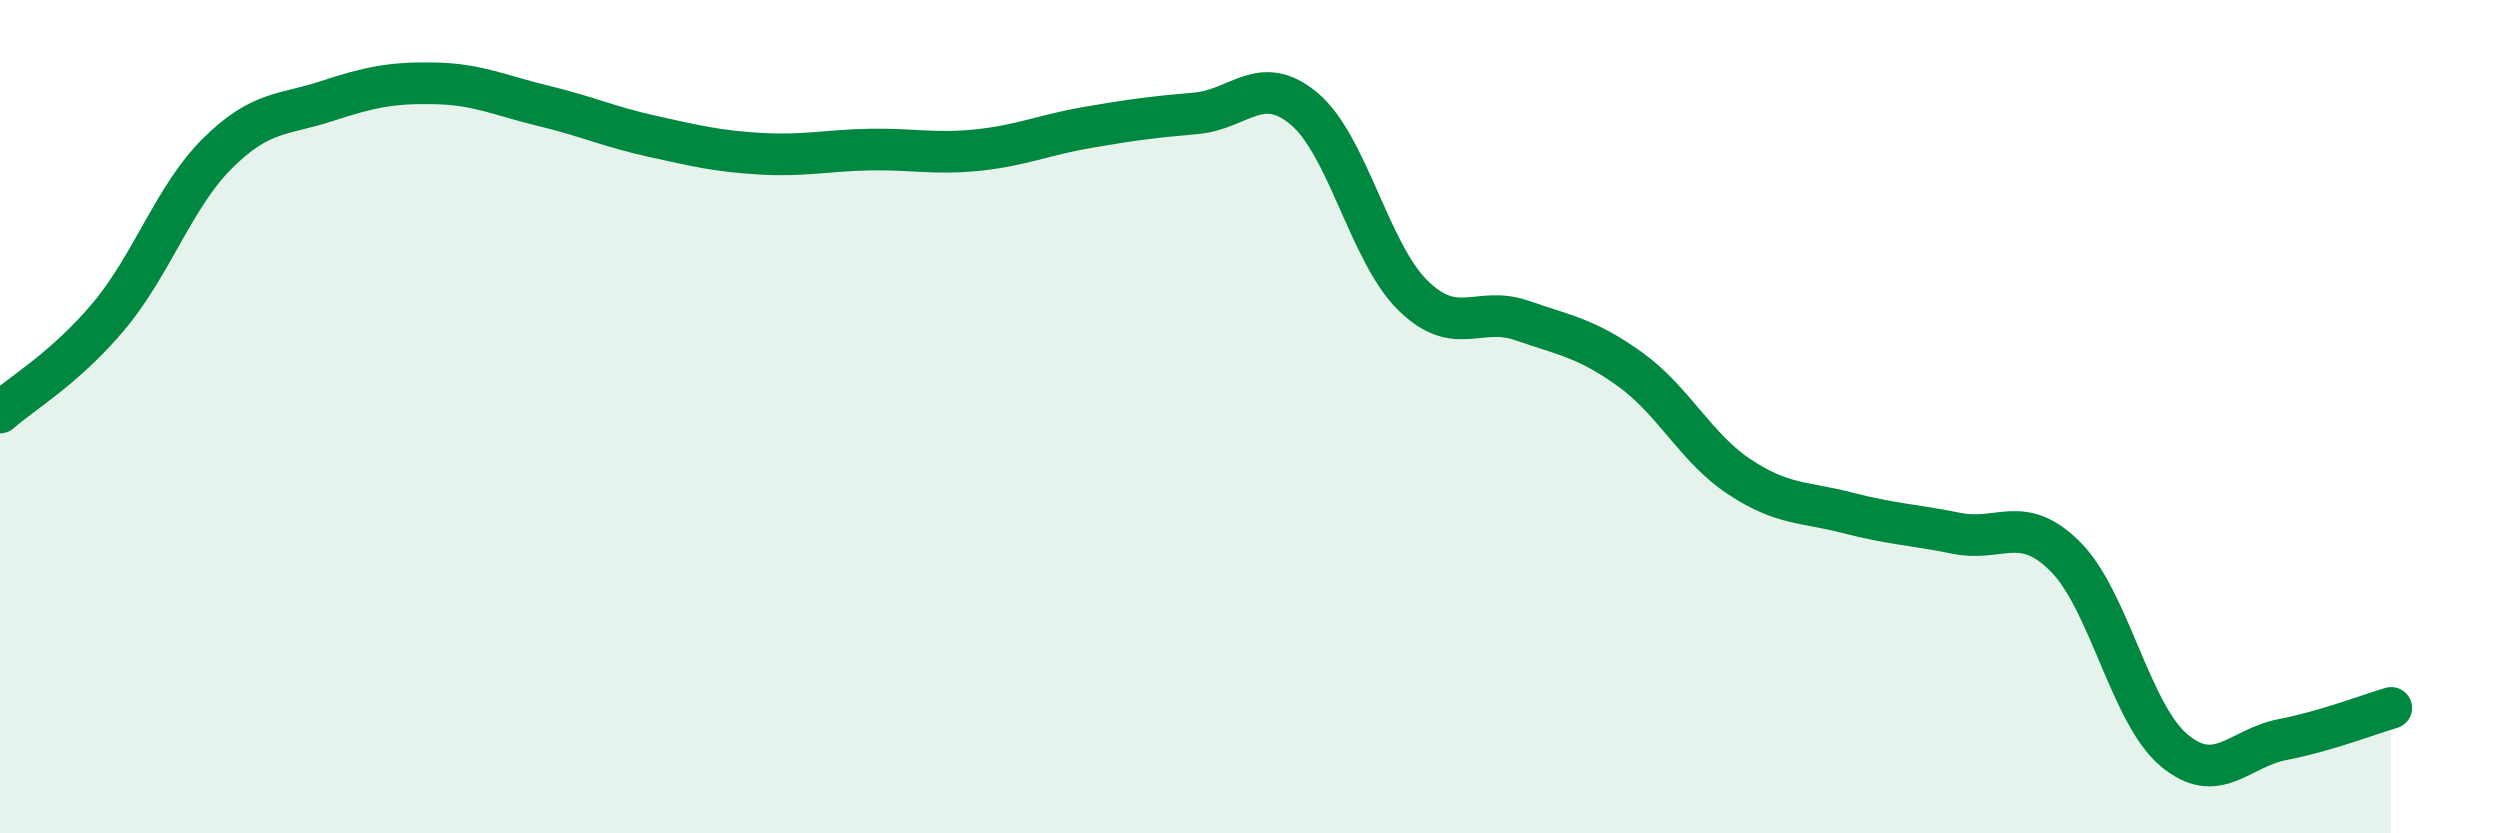
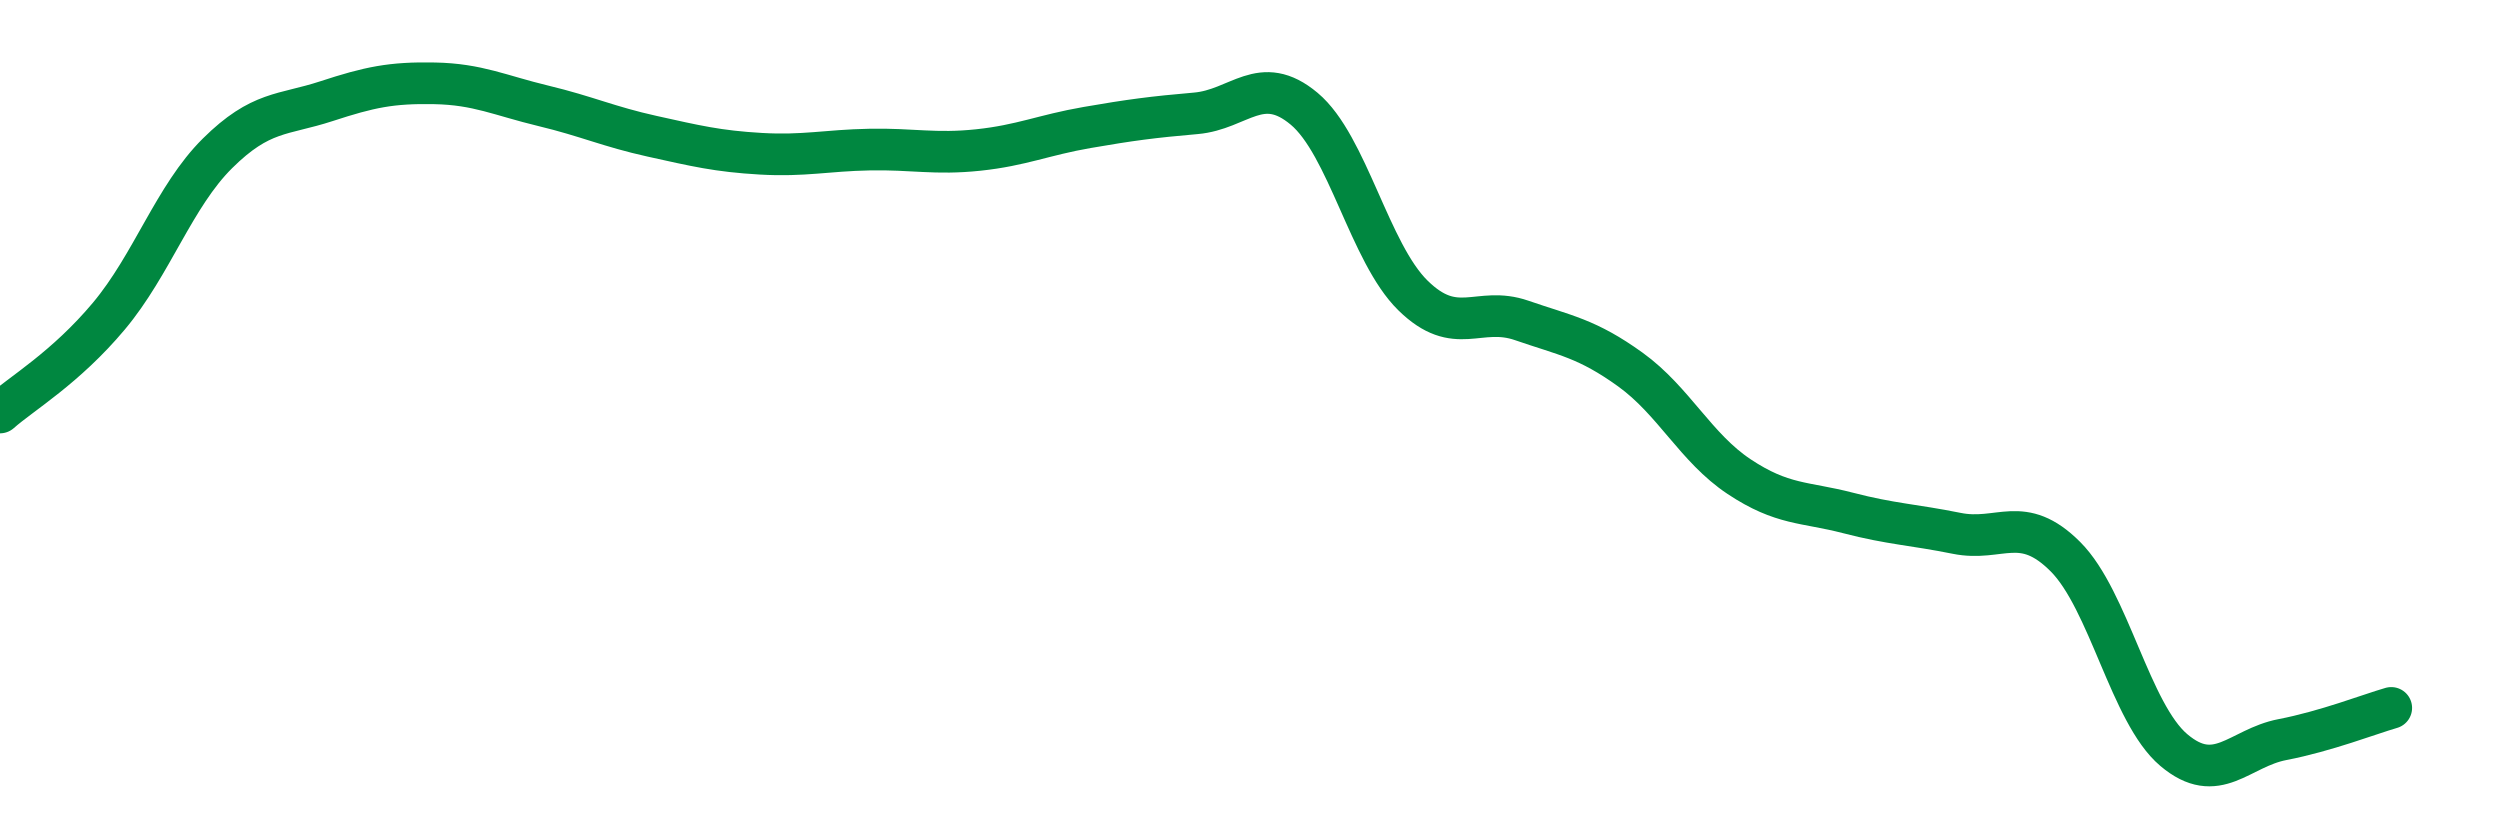
<svg xmlns="http://www.w3.org/2000/svg" width="60" height="20" viewBox="0 0 60 20">
-   <path d="M 0,9.9 C 0.52,9.44 1.57,8.83 2.61,7.59 C 3.65,6.35 4.18,4.71 5.22,3.68 C 6.26,2.65 6.79,2.77 7.83,2.43 C 8.87,2.09 9.39,1.98 10.43,2 C 11.47,2.02 12,2.29 13.04,2.54 C 14.08,2.79 14.61,3.04 15.65,3.27 C 16.69,3.5 17.22,3.63 18.26,3.69 C 19.3,3.75 19.83,3.61 20.87,3.59 C 21.91,3.57 22.44,3.71 23.48,3.6 C 24.52,3.49 25.05,3.24 26.09,3.06 C 27.13,2.88 27.66,2.81 28.7,2.72 C 29.74,2.63 30.26,1.74 31.3,2.61 C 32.34,3.48 32.87,6.07 33.91,7.09 C 34.95,8.11 35.48,7.33 36.52,7.69 C 37.56,8.05 38.09,8.12 39.13,8.87 C 40.17,9.62 40.7,10.75 41.74,11.44 C 42.78,12.13 43.31,12.04 44.35,12.31 C 45.39,12.58 45.92,12.59 46.96,12.8 C 48,13.01 48.53,12.32 49.57,13.36 C 50.61,14.4 51.13,17.12 52.17,18 C 53.21,18.88 53.74,17.95 54.78,17.75 C 55.82,17.55 56.87,17.14 57.39,16.99L57.39 20L0 20Z" fill="#008740" opacity="0.1" stroke-linecap="round" stroke-linejoin="round" />
  <path d="M 0,9.9 C 0.52,9.44 1.57,8.83 2.61,7.59 C 3.65,6.35 4.18,4.71 5.22,3.68 C 6.26,2.65 6.79,2.77 7.83,2.43 C 8.87,2.09 9.39,1.98 10.43,2 C 11.47,2.02 12,2.29 13.04,2.54 C 14.08,2.79 14.61,3.04 15.65,3.27 C 16.69,3.5 17.22,3.63 18.26,3.69 C 19.3,3.75 19.83,3.61 20.87,3.59 C 21.91,3.57 22.44,3.71 23.48,3.6 C 24.52,3.49 25.05,3.24 26.09,3.06 C 27.13,2.88 27.66,2.81 28.7,2.72 C 29.74,2.63 30.26,1.74 31.3,2.61 C 32.34,3.48 32.87,6.07 33.91,7.09 C 34.95,8.11 35.48,7.33 36.52,7.69 C 37.56,8.05 38.09,8.12 39.13,8.87 C 40.17,9.62 40.7,10.75 41.74,11.44 C 42.78,12.13 43.31,12.04 44.35,12.31 C 45.39,12.58 45.92,12.59 46.96,12.8 C 48,13.01 48.53,12.32 49.57,13.36 C 50.61,14.4 51.13,17.12 52.17,18 C 53.21,18.88 53.74,17.95 54.78,17.75 C 55.82,17.55 56.87,17.14 57.39,16.99" stroke="#008740" stroke-width="1" fill="none" stroke-linecap="round" stroke-linejoin="round" />
</svg>